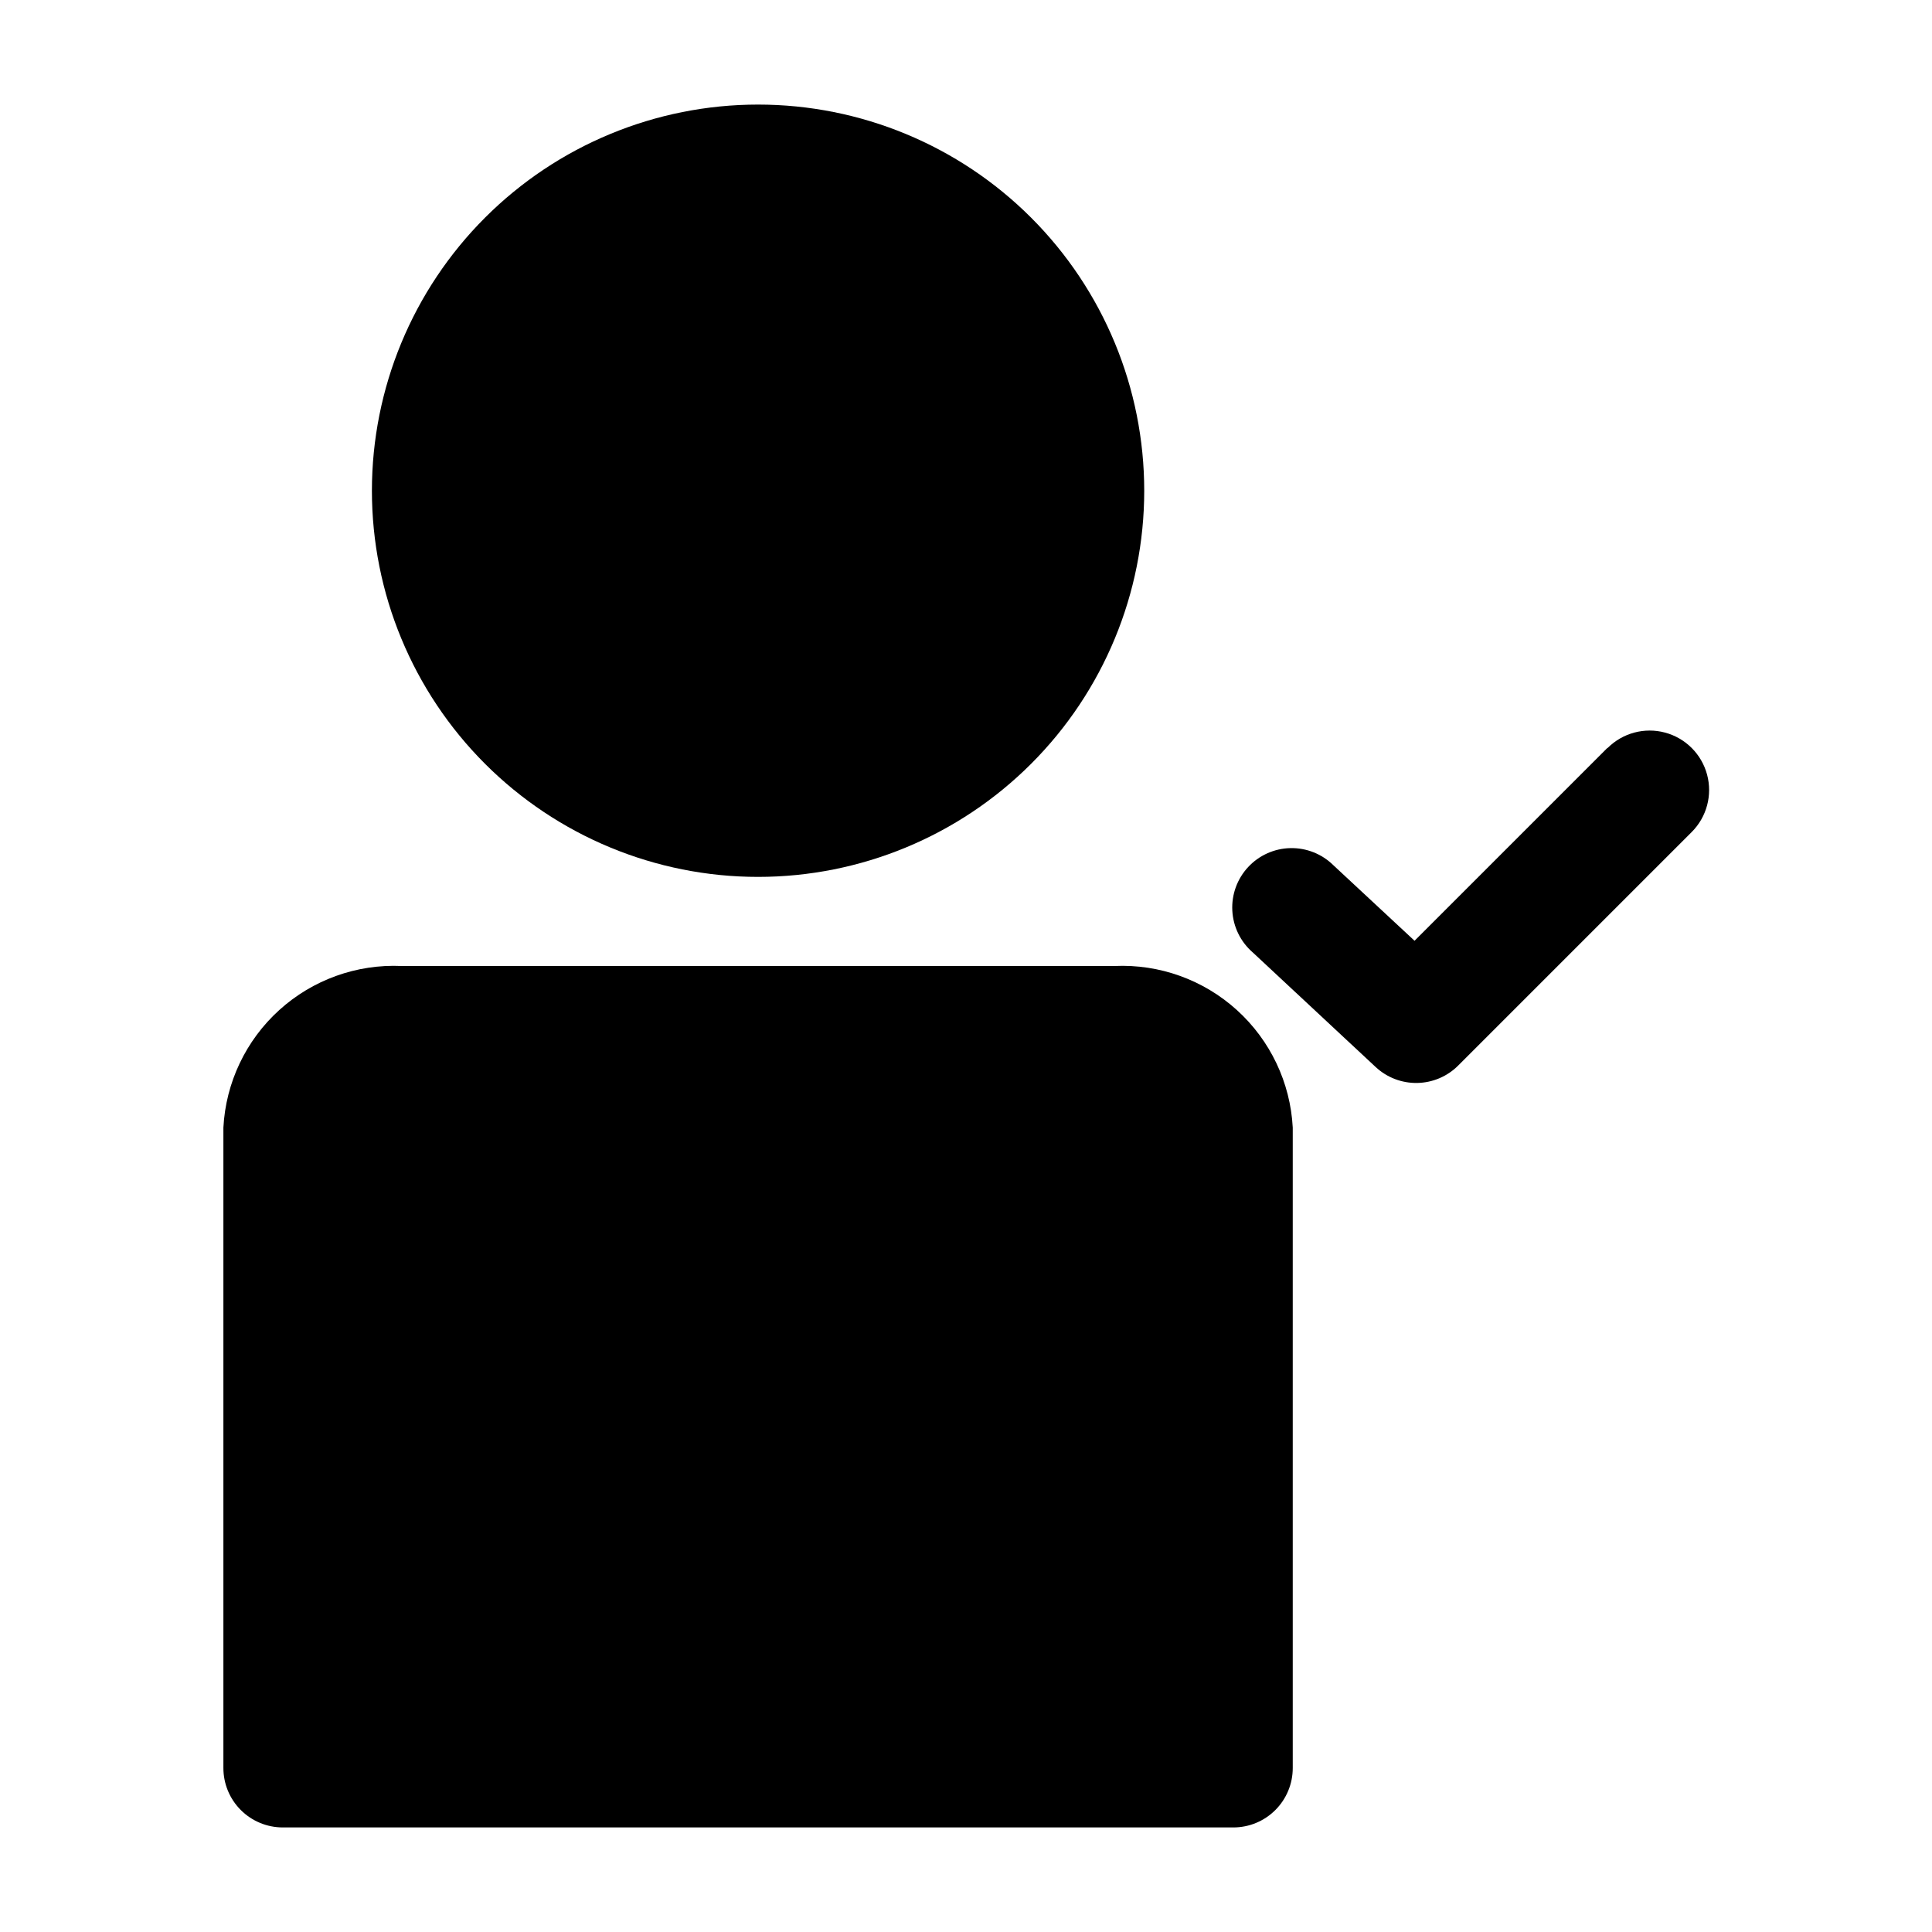
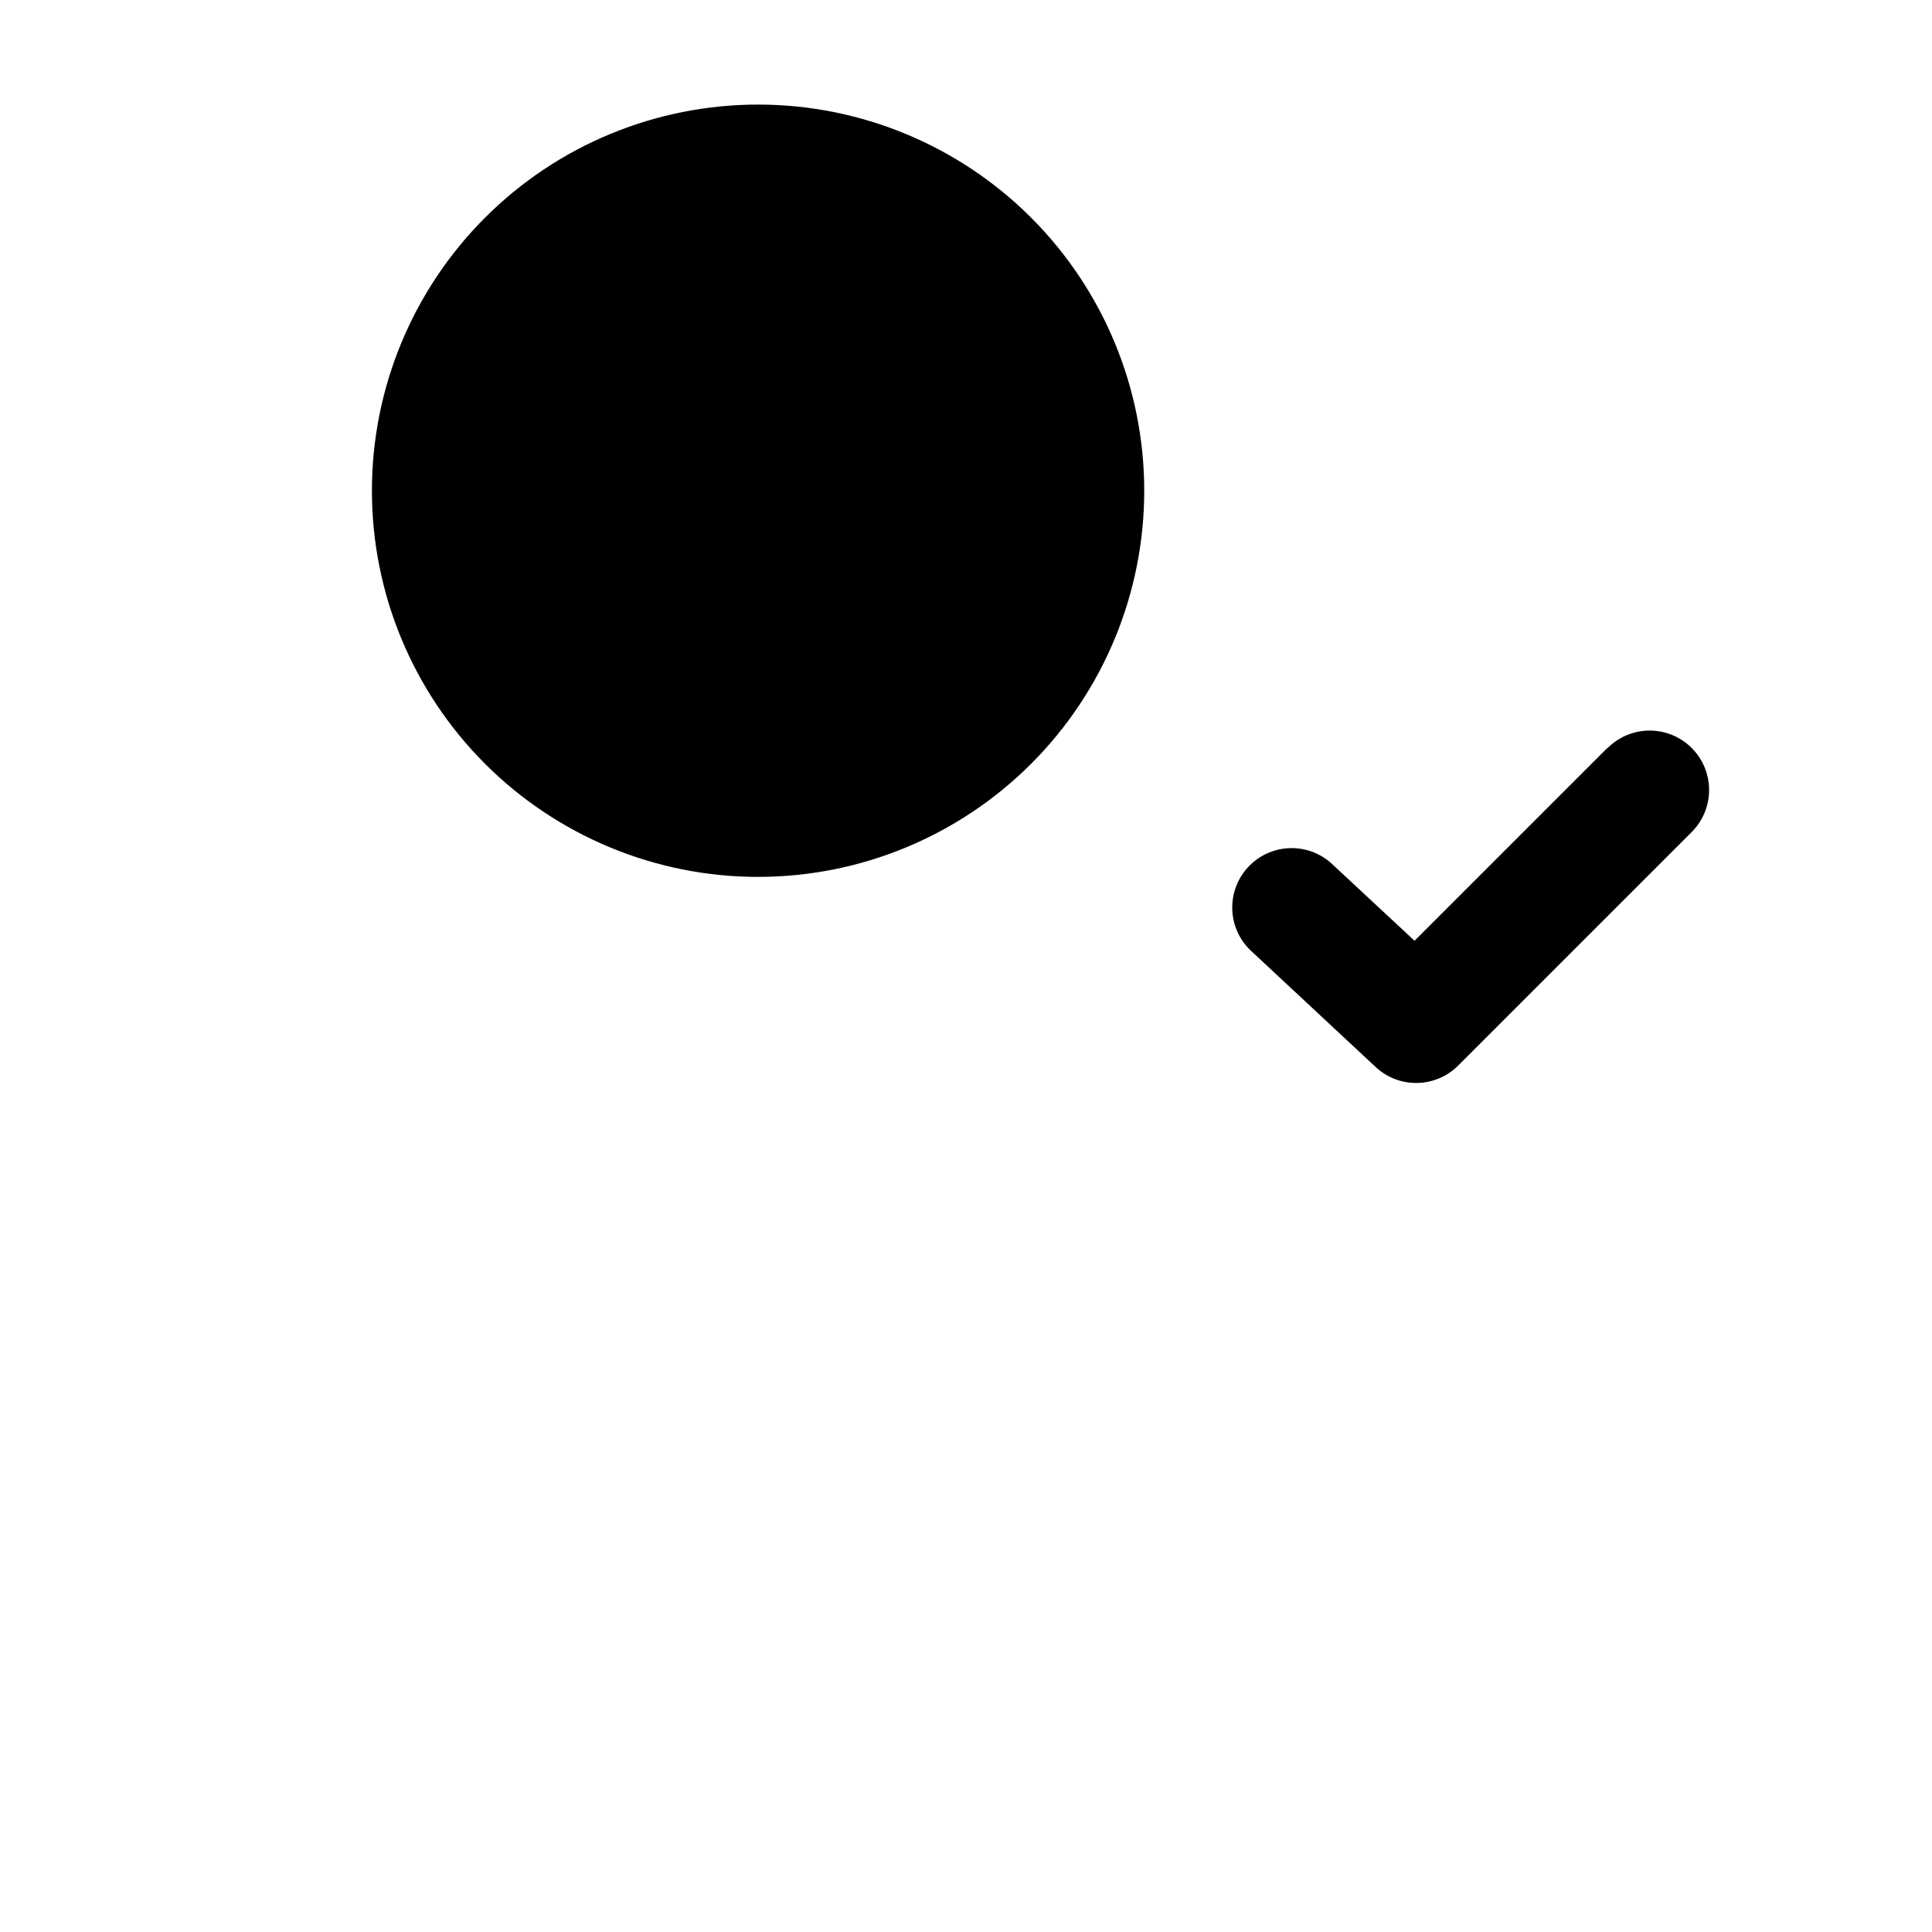
<svg xmlns="http://www.w3.org/2000/svg" fill="#000000" width="800px" height="800px" version="1.1" viewBox="144 144 512 512">
  <g>
    <path d="m569.96 342.22-51.09 51.09-21.492-19.996c-3.027-3-7.144-4.644-11.41-4.555-4.262 0.09-8.305 1.906-11.207 5.031-2.902 3.125-4.41 7.289-4.184 11.547 0.227 4.258 2.172 8.242 5.391 11.043l32.59 30.387v-0.004c2.984 2.789 6.938 4.305 11.02 4.231 4.086-0.074 7.981-1.73 10.863-4.621l61.875-61.875c3.981-3.981 5.535-9.781 4.078-15.215-1.457-5.438-5.703-9.684-11.141-11.141s-11.234 0.098-15.215 4.078z" />
-     <path d="m218.94 628.29h251.91c4.176 0 8.18-1.66 11.133-4.613s4.609-6.957 4.609-11.133v-169.72c-0.629-11.926-5.949-23.121-14.797-31.141-8.848-8.02-20.504-12.223-32.434-11.684h-188.93c-11.93-0.539-23.586 3.664-32.434 11.684-8.848 8.02-14.168 19.215-14.797 31.141v169.72c0 4.176 1.656 8.18 4.609 11.133s6.957 4.613 11.133 4.613z" />
    <path d="m242.56 274.05c0 27.141 10.781 53.172 29.973 72.363s45.223 29.973 72.363 29.973 53.172-10.781 72.363-29.973c19.191-19.191 29.973-45.223 29.973-72.363s-10.781-53.172-29.973-72.363c-19.191-19.191-45.223-29.973-72.363-29.973s-53.172 10.781-72.363 29.973-29.973 45.223-29.973 72.363z" />
  </g>
</svg>